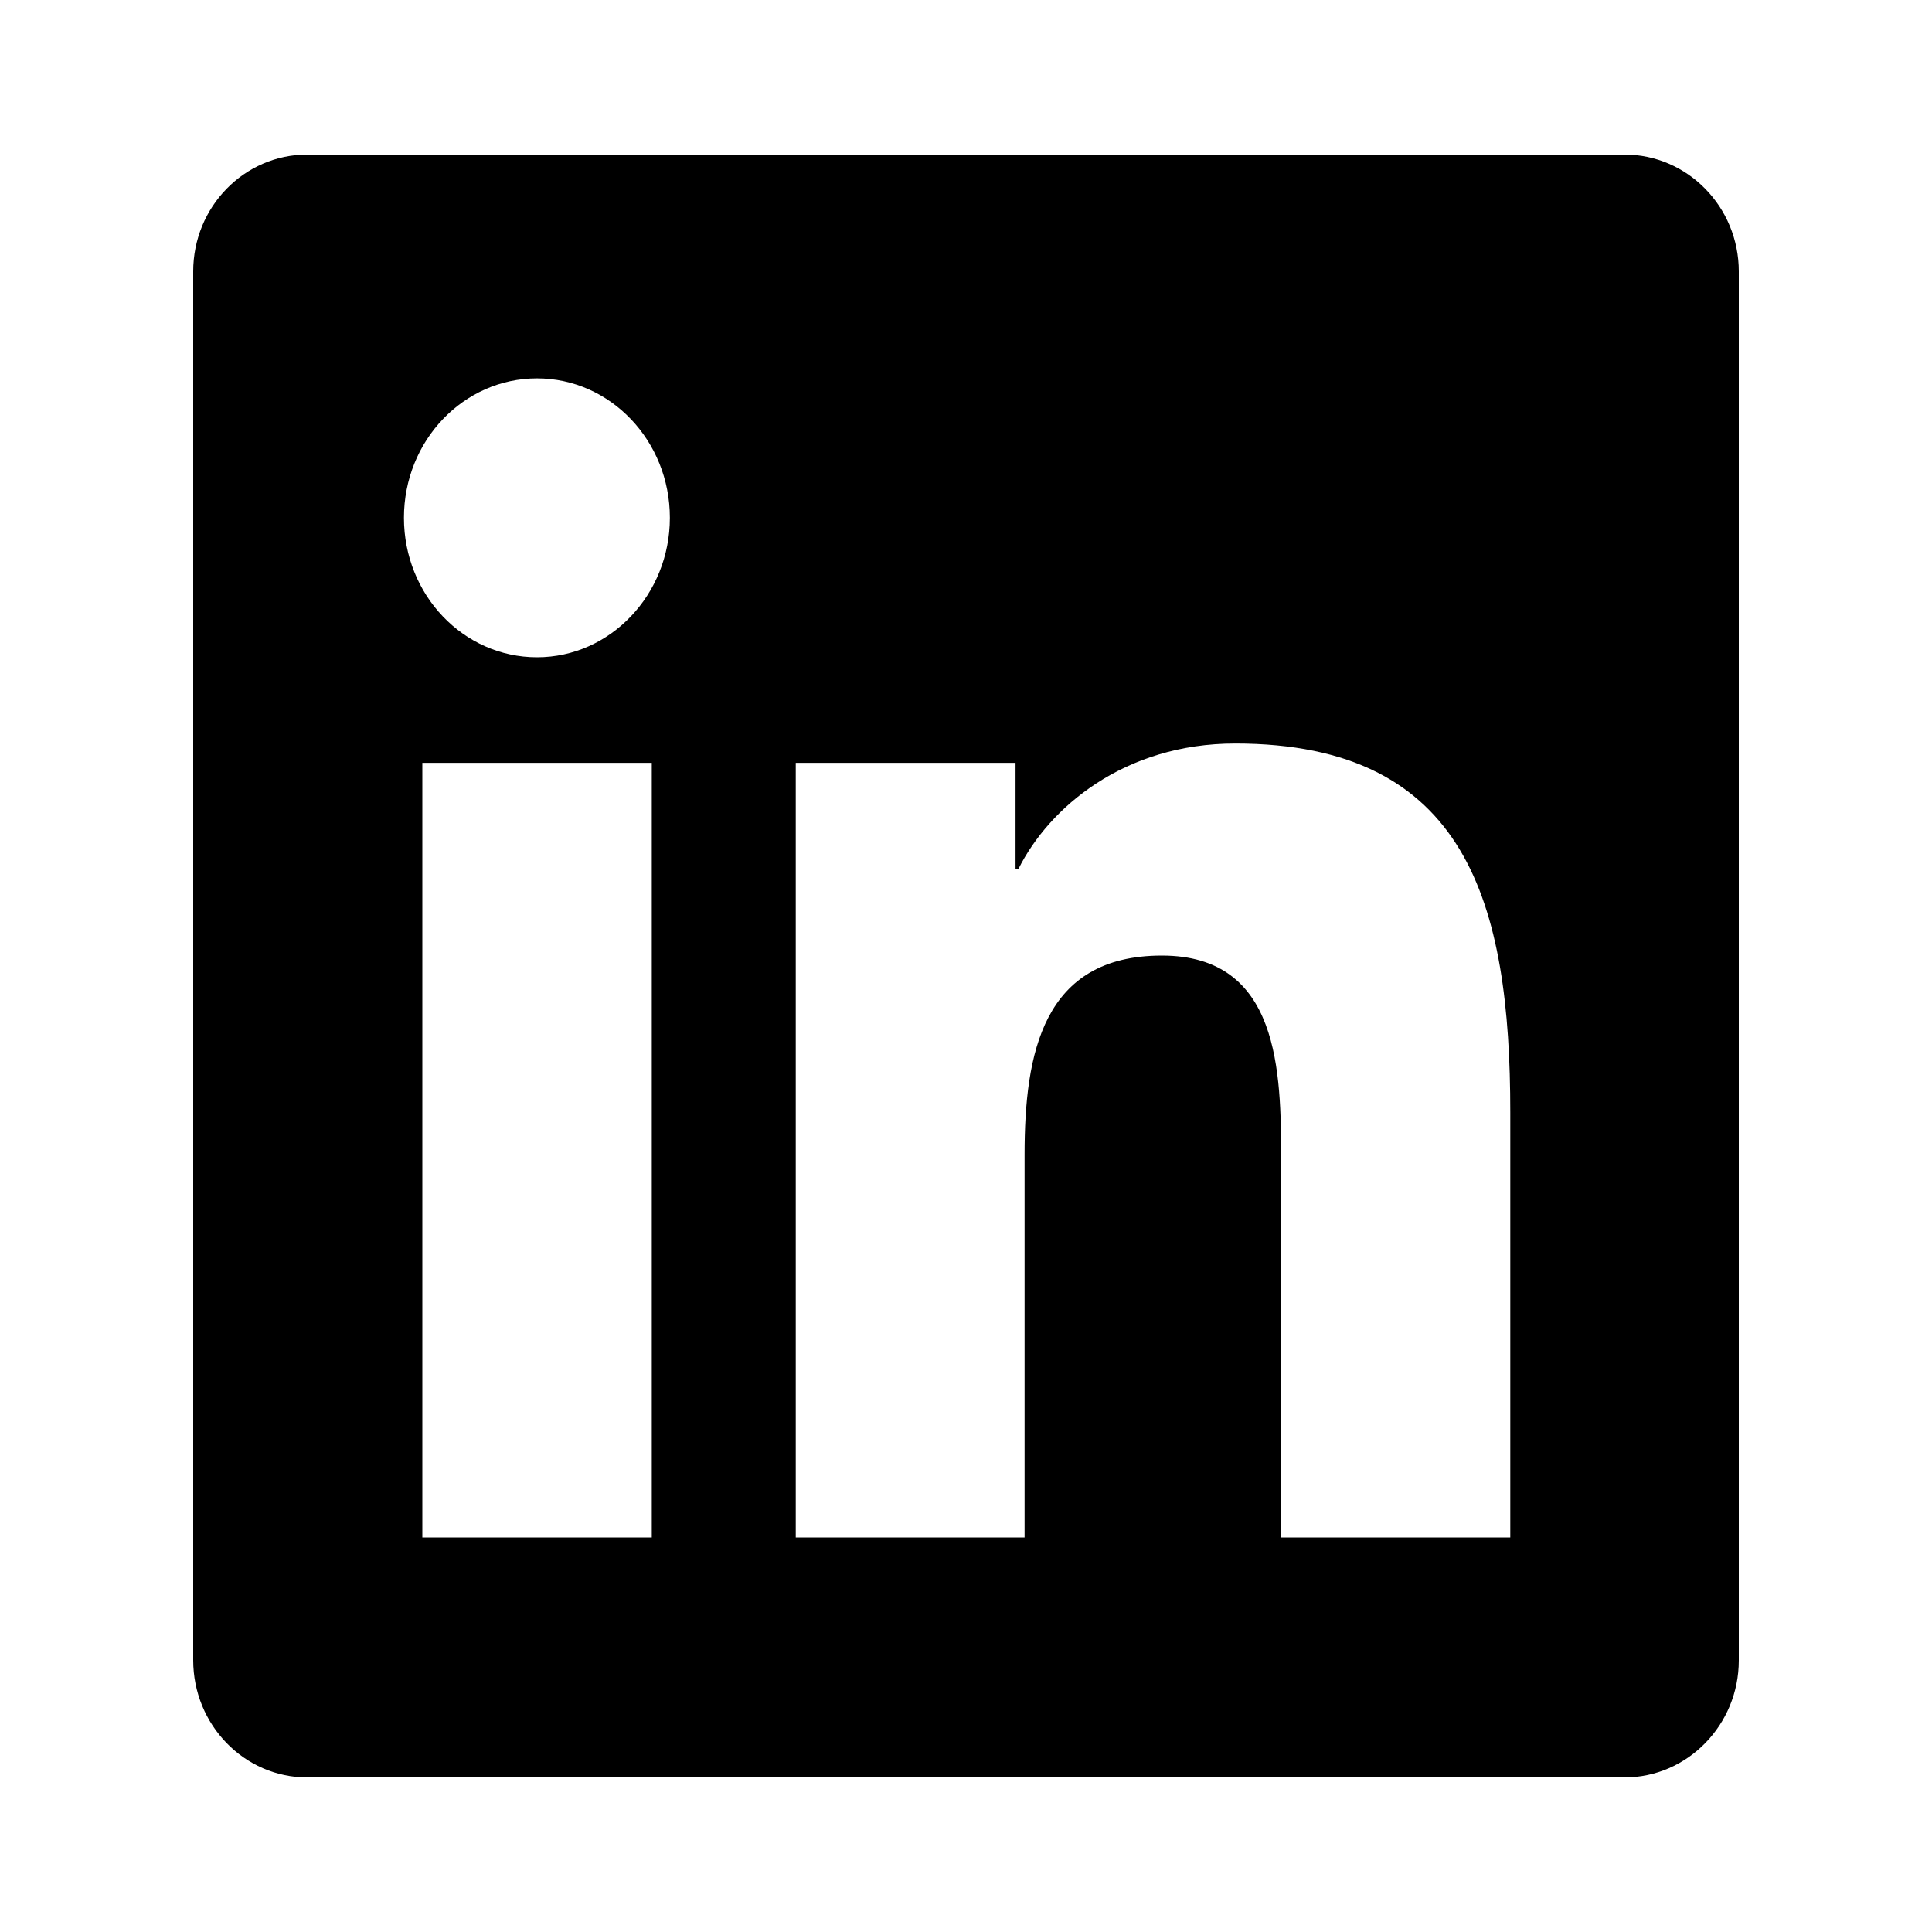
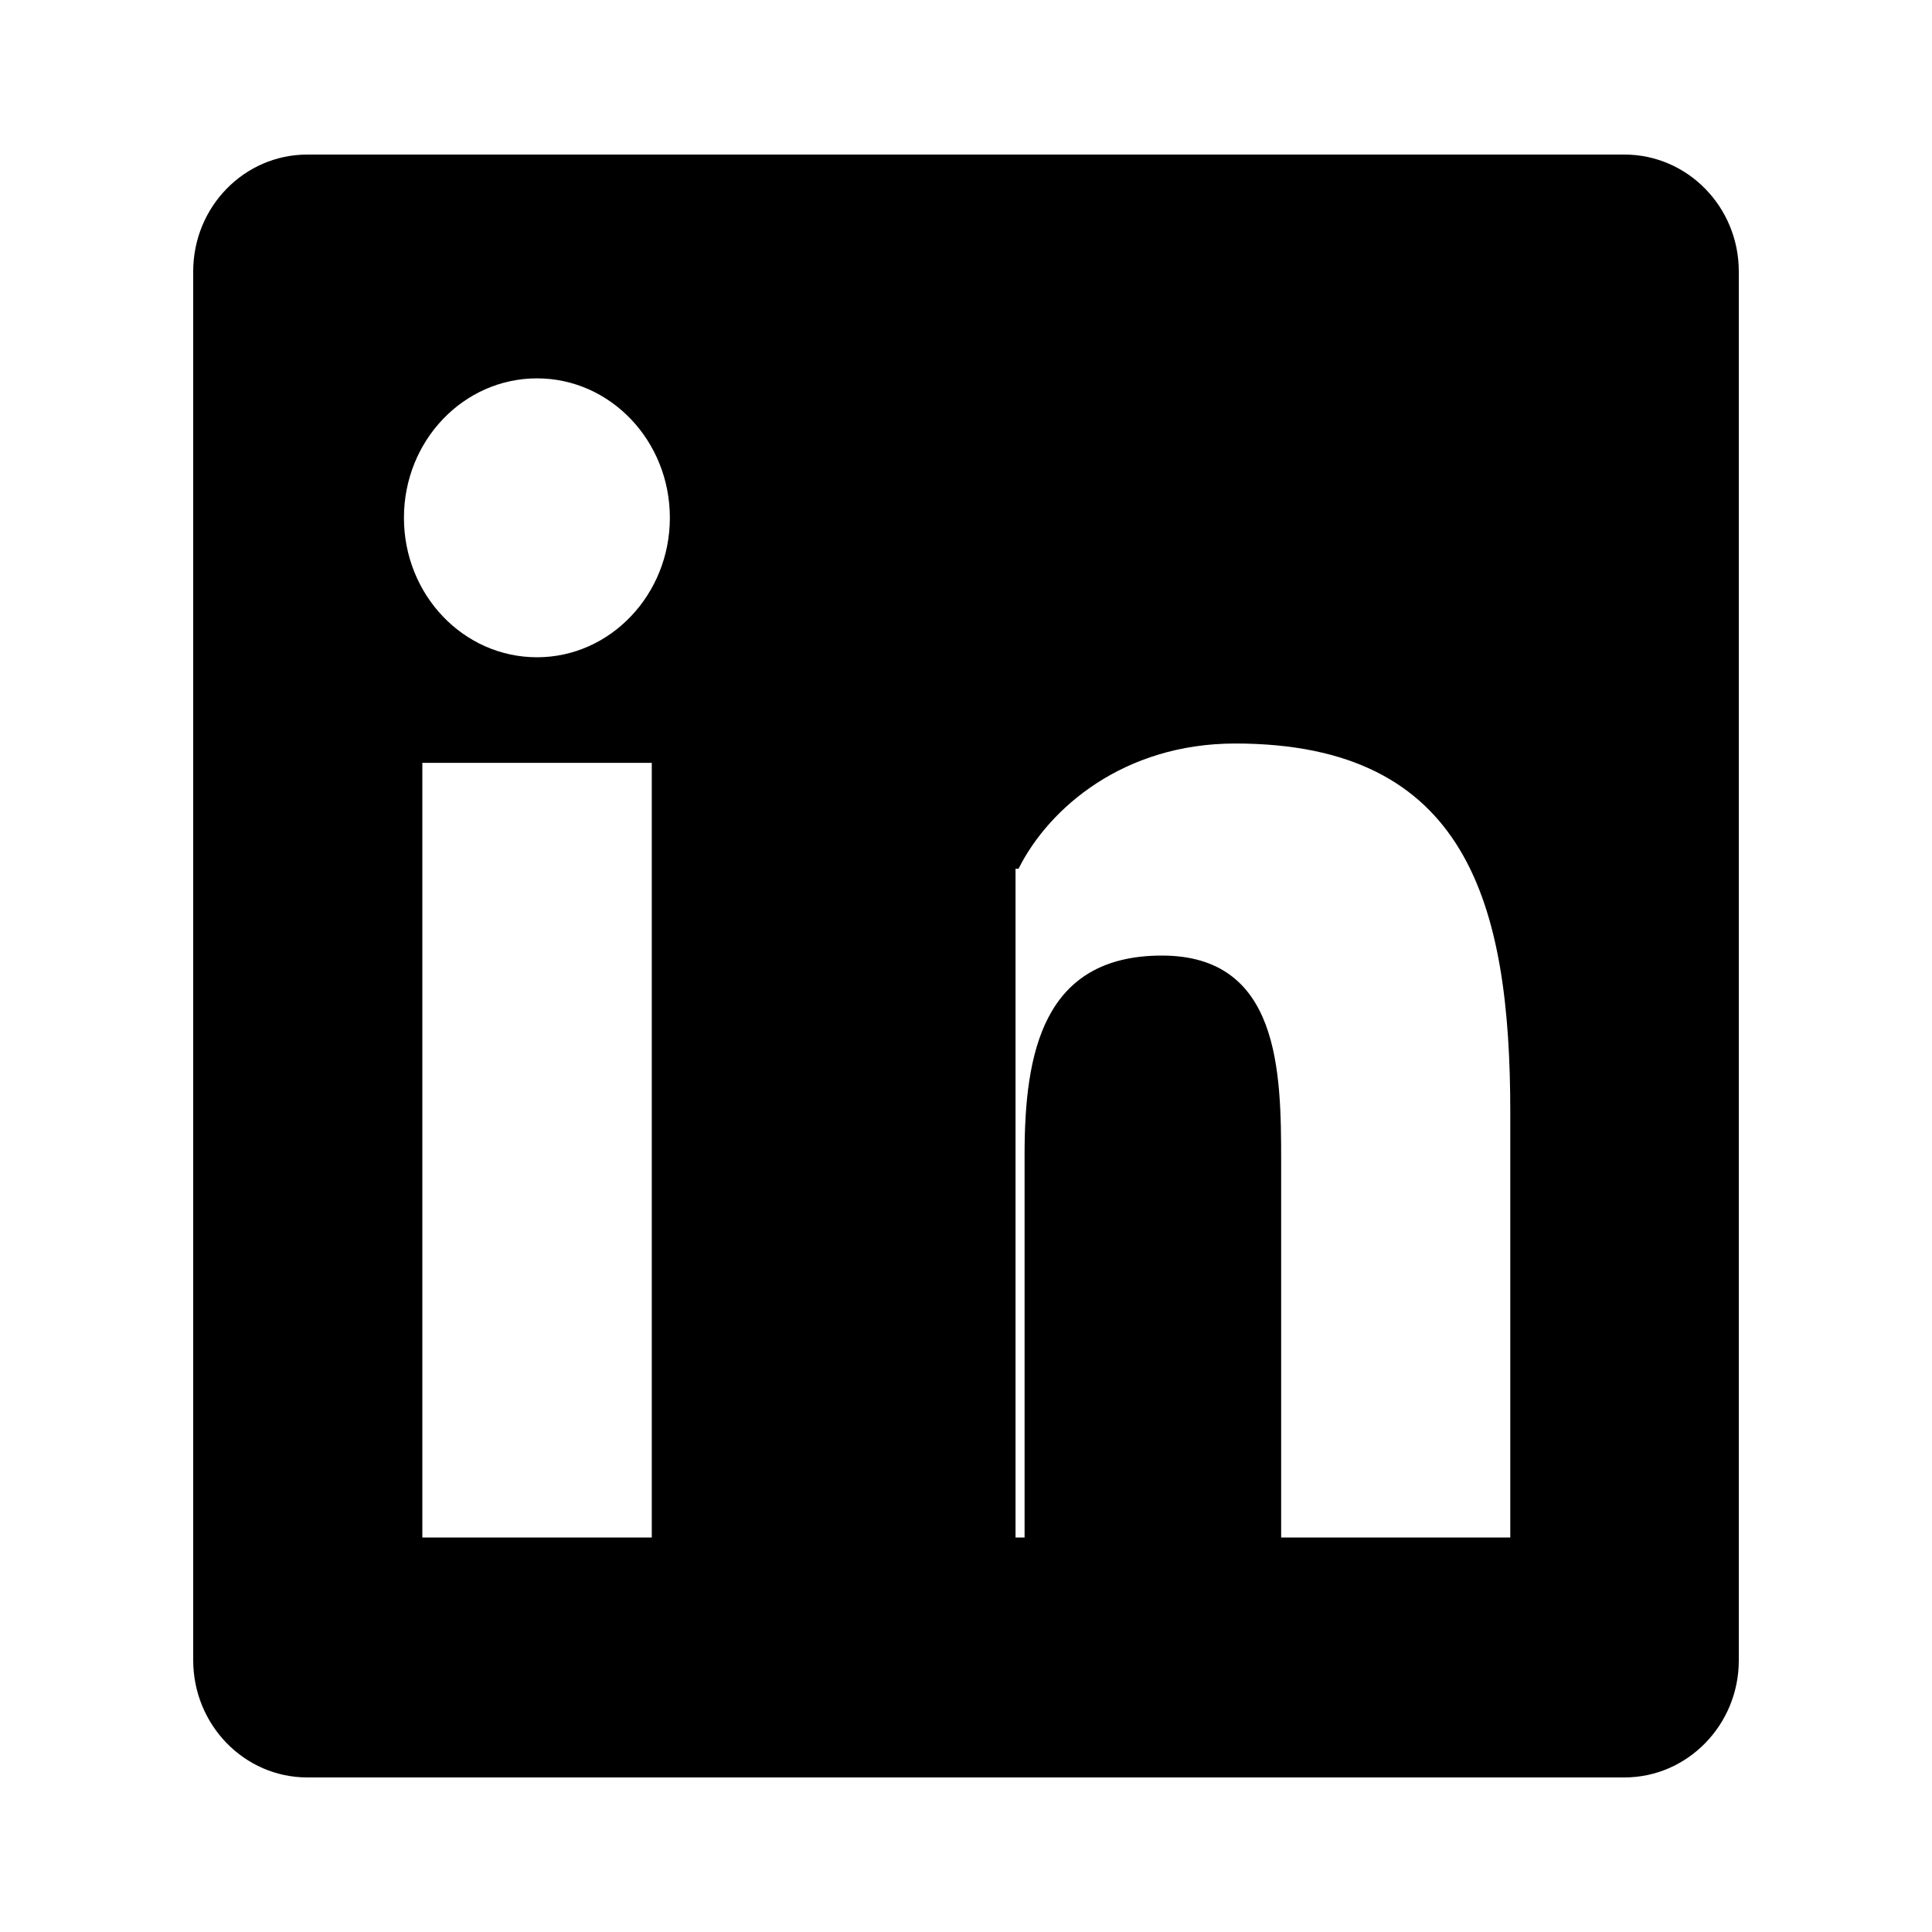
<svg xmlns="http://www.w3.org/2000/svg" class="icon icon-linkedin" width="20" height="20" viewBox="0 0 24 25" fill="none">
-   <path fill="currentColor" d="M20.52 2H3.477C2.66 2 2 2.677 2 3.513V21.482C2 22.319 2.66 23 3.477 23H20.52C21.336 23 22 22.319 22 21.486V3.513C22 2.677 21.336 2 20.52 2ZM7.934 19.895H4.965V9.871H7.934V19.895ZM6.449 8.505C5.496 8.505 4.727 7.697 4.727 6.7C4.727 5.704 5.496 4.896 6.449 4.896C7.398 4.896 8.168 5.704 8.168 6.7C8.168 7.693 7.398 8.505 6.449 8.505ZM19.043 19.895H16.078V15.023C16.078 13.862 16.059 12.365 14.535 12.365C12.992 12.365 12.758 13.632 12.758 14.94V19.895H9.797V9.871H12.641V11.241H12.68C13.074 10.453 14.043 9.621 15.484 9.621C18.488 9.621 19.043 11.696 19.043 14.395V19.895Z" />
+   <path fill="currentColor" d="M20.52 2H3.477C2.66 2 2 2.677 2 3.513V21.482C2 22.319 2.66 23 3.477 23H20.52C21.336 23 22 22.319 22 21.486V3.513C22 2.677 21.336 2 20.52 2ZM7.934 19.895H4.965V9.871H7.934V19.895ZM6.449 8.505C5.496 8.505 4.727 7.697 4.727 6.7C4.727 5.704 5.496 4.896 6.449 4.896C7.398 4.896 8.168 5.704 8.168 6.7C8.168 7.693 7.398 8.505 6.449 8.505ZM19.043 19.895H16.078V15.023C16.078 13.862 16.059 12.365 14.535 12.365C12.992 12.365 12.758 13.632 12.758 14.94V19.895H9.797H12.641V11.241H12.68C13.074 10.453 14.043 9.621 15.484 9.621C18.488 9.621 19.043 11.696 19.043 14.395V19.895Z" />
</svg>